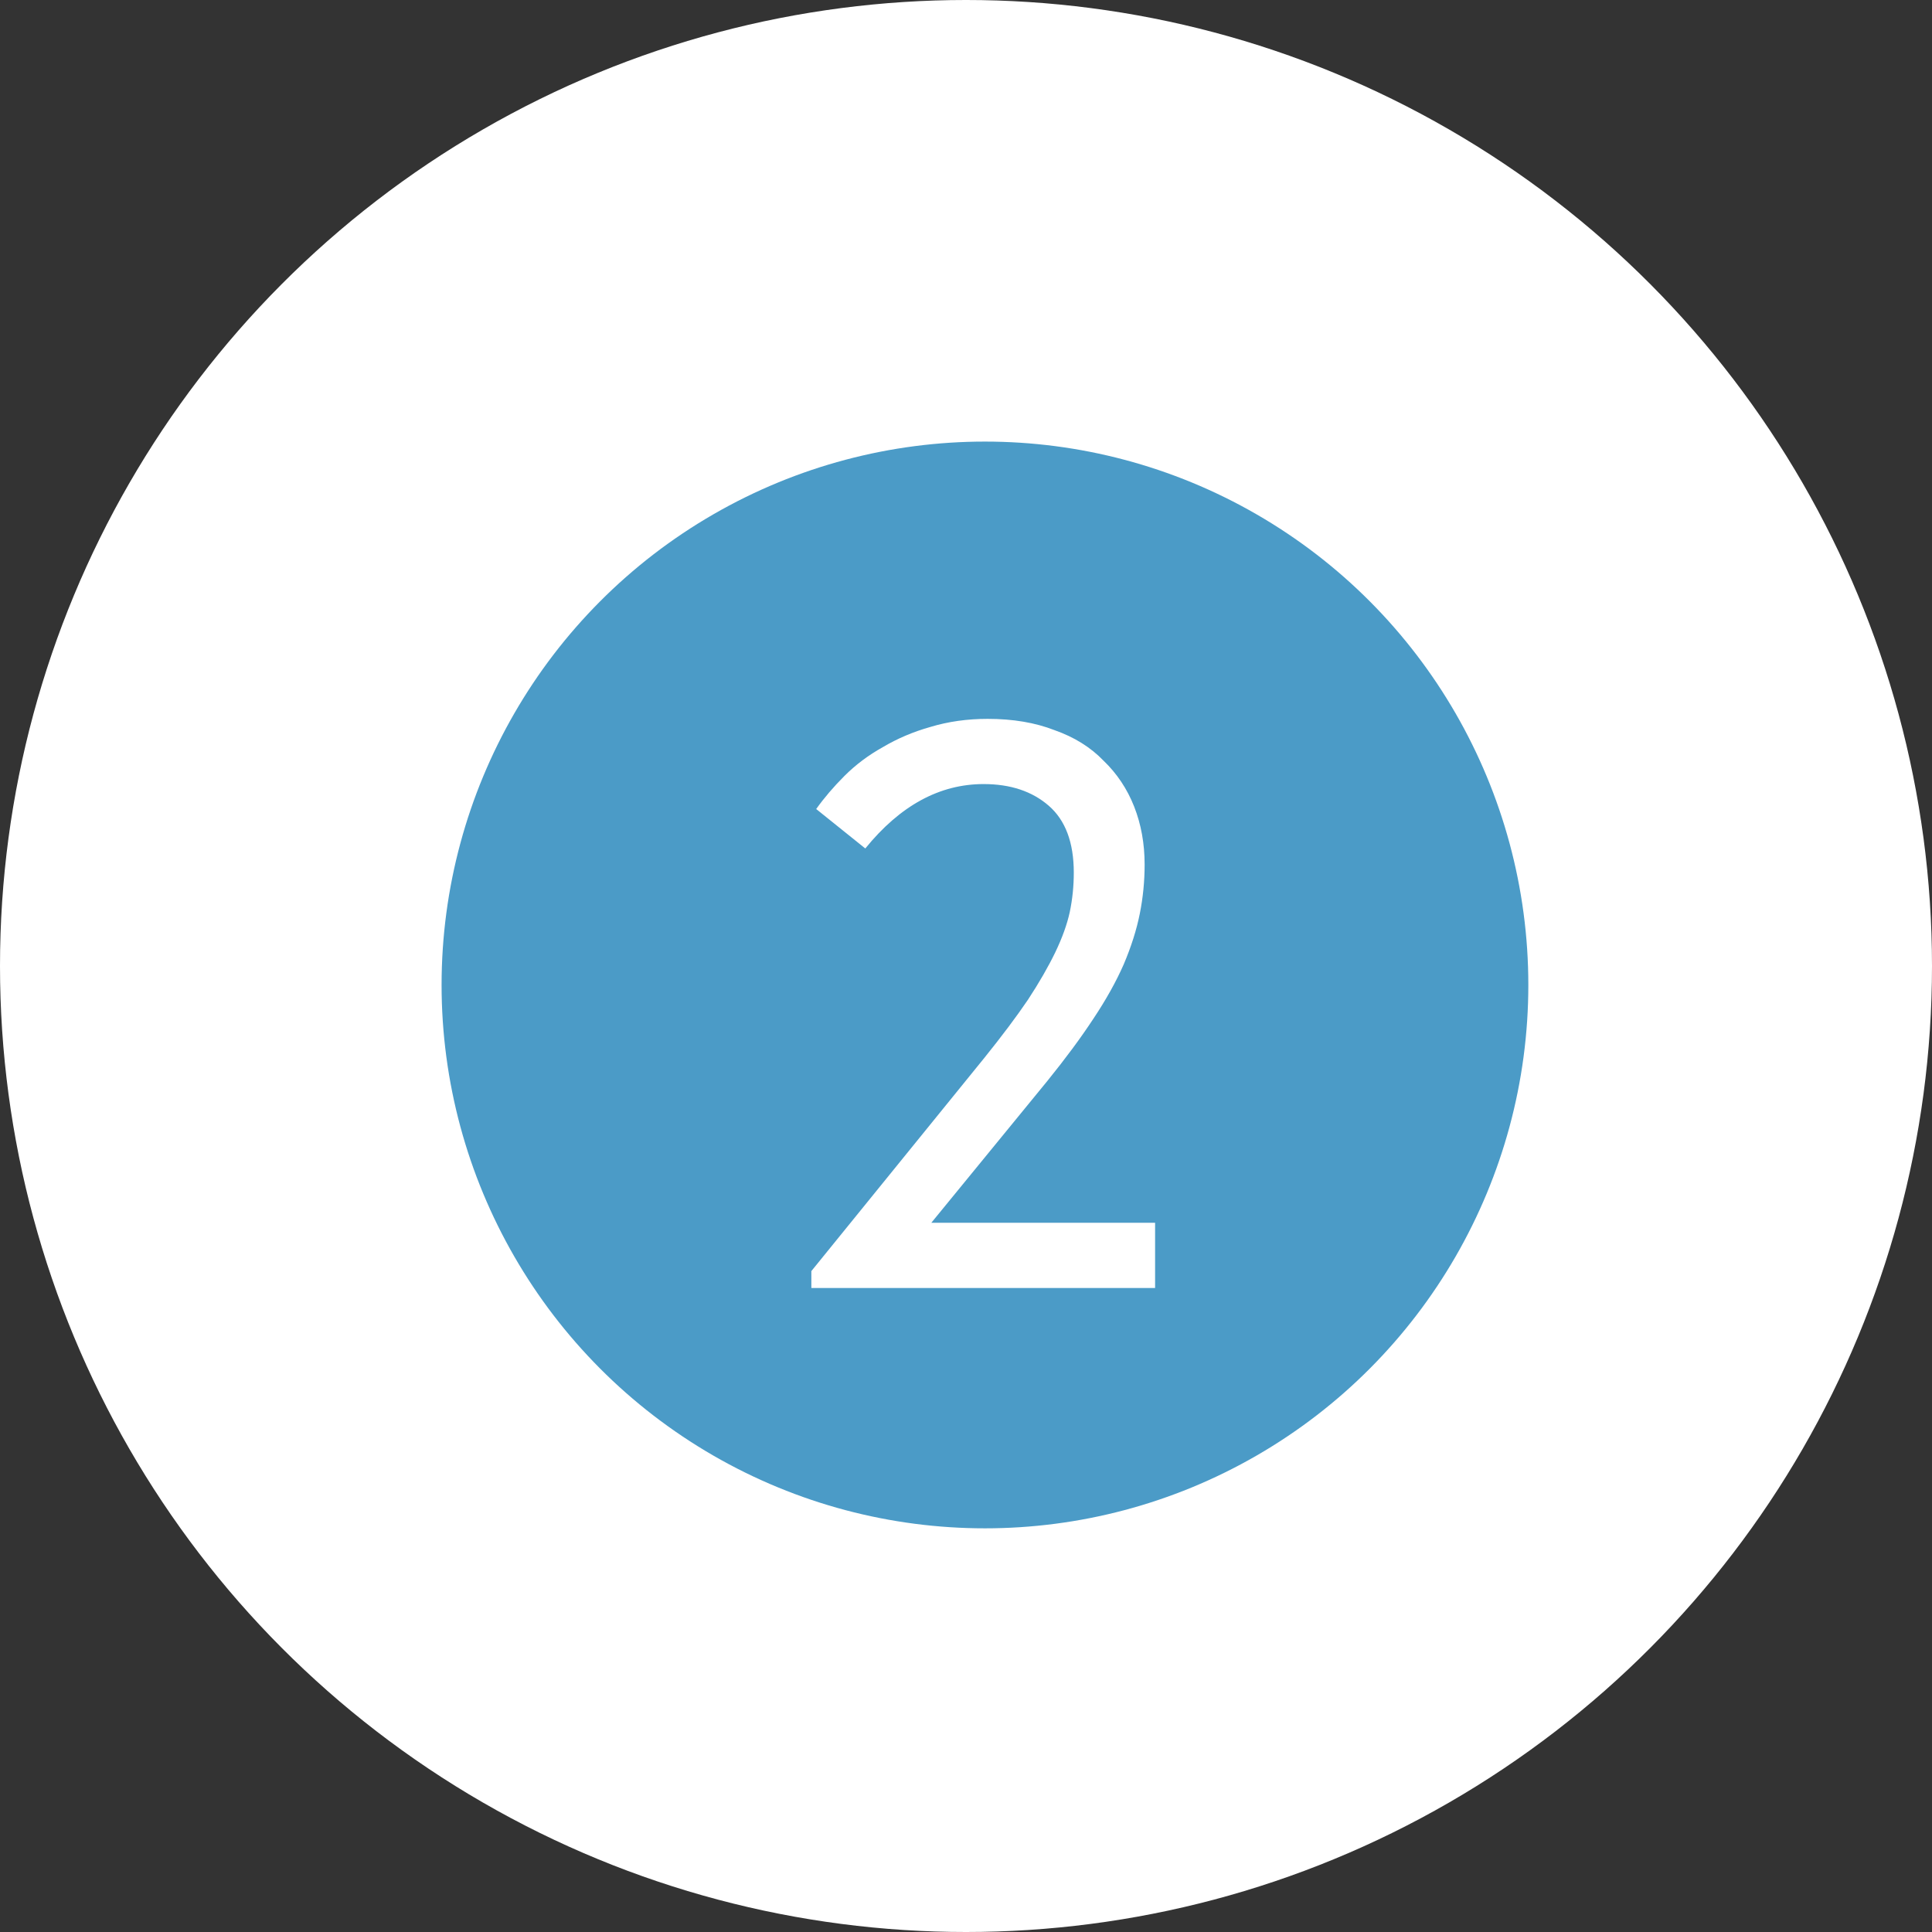
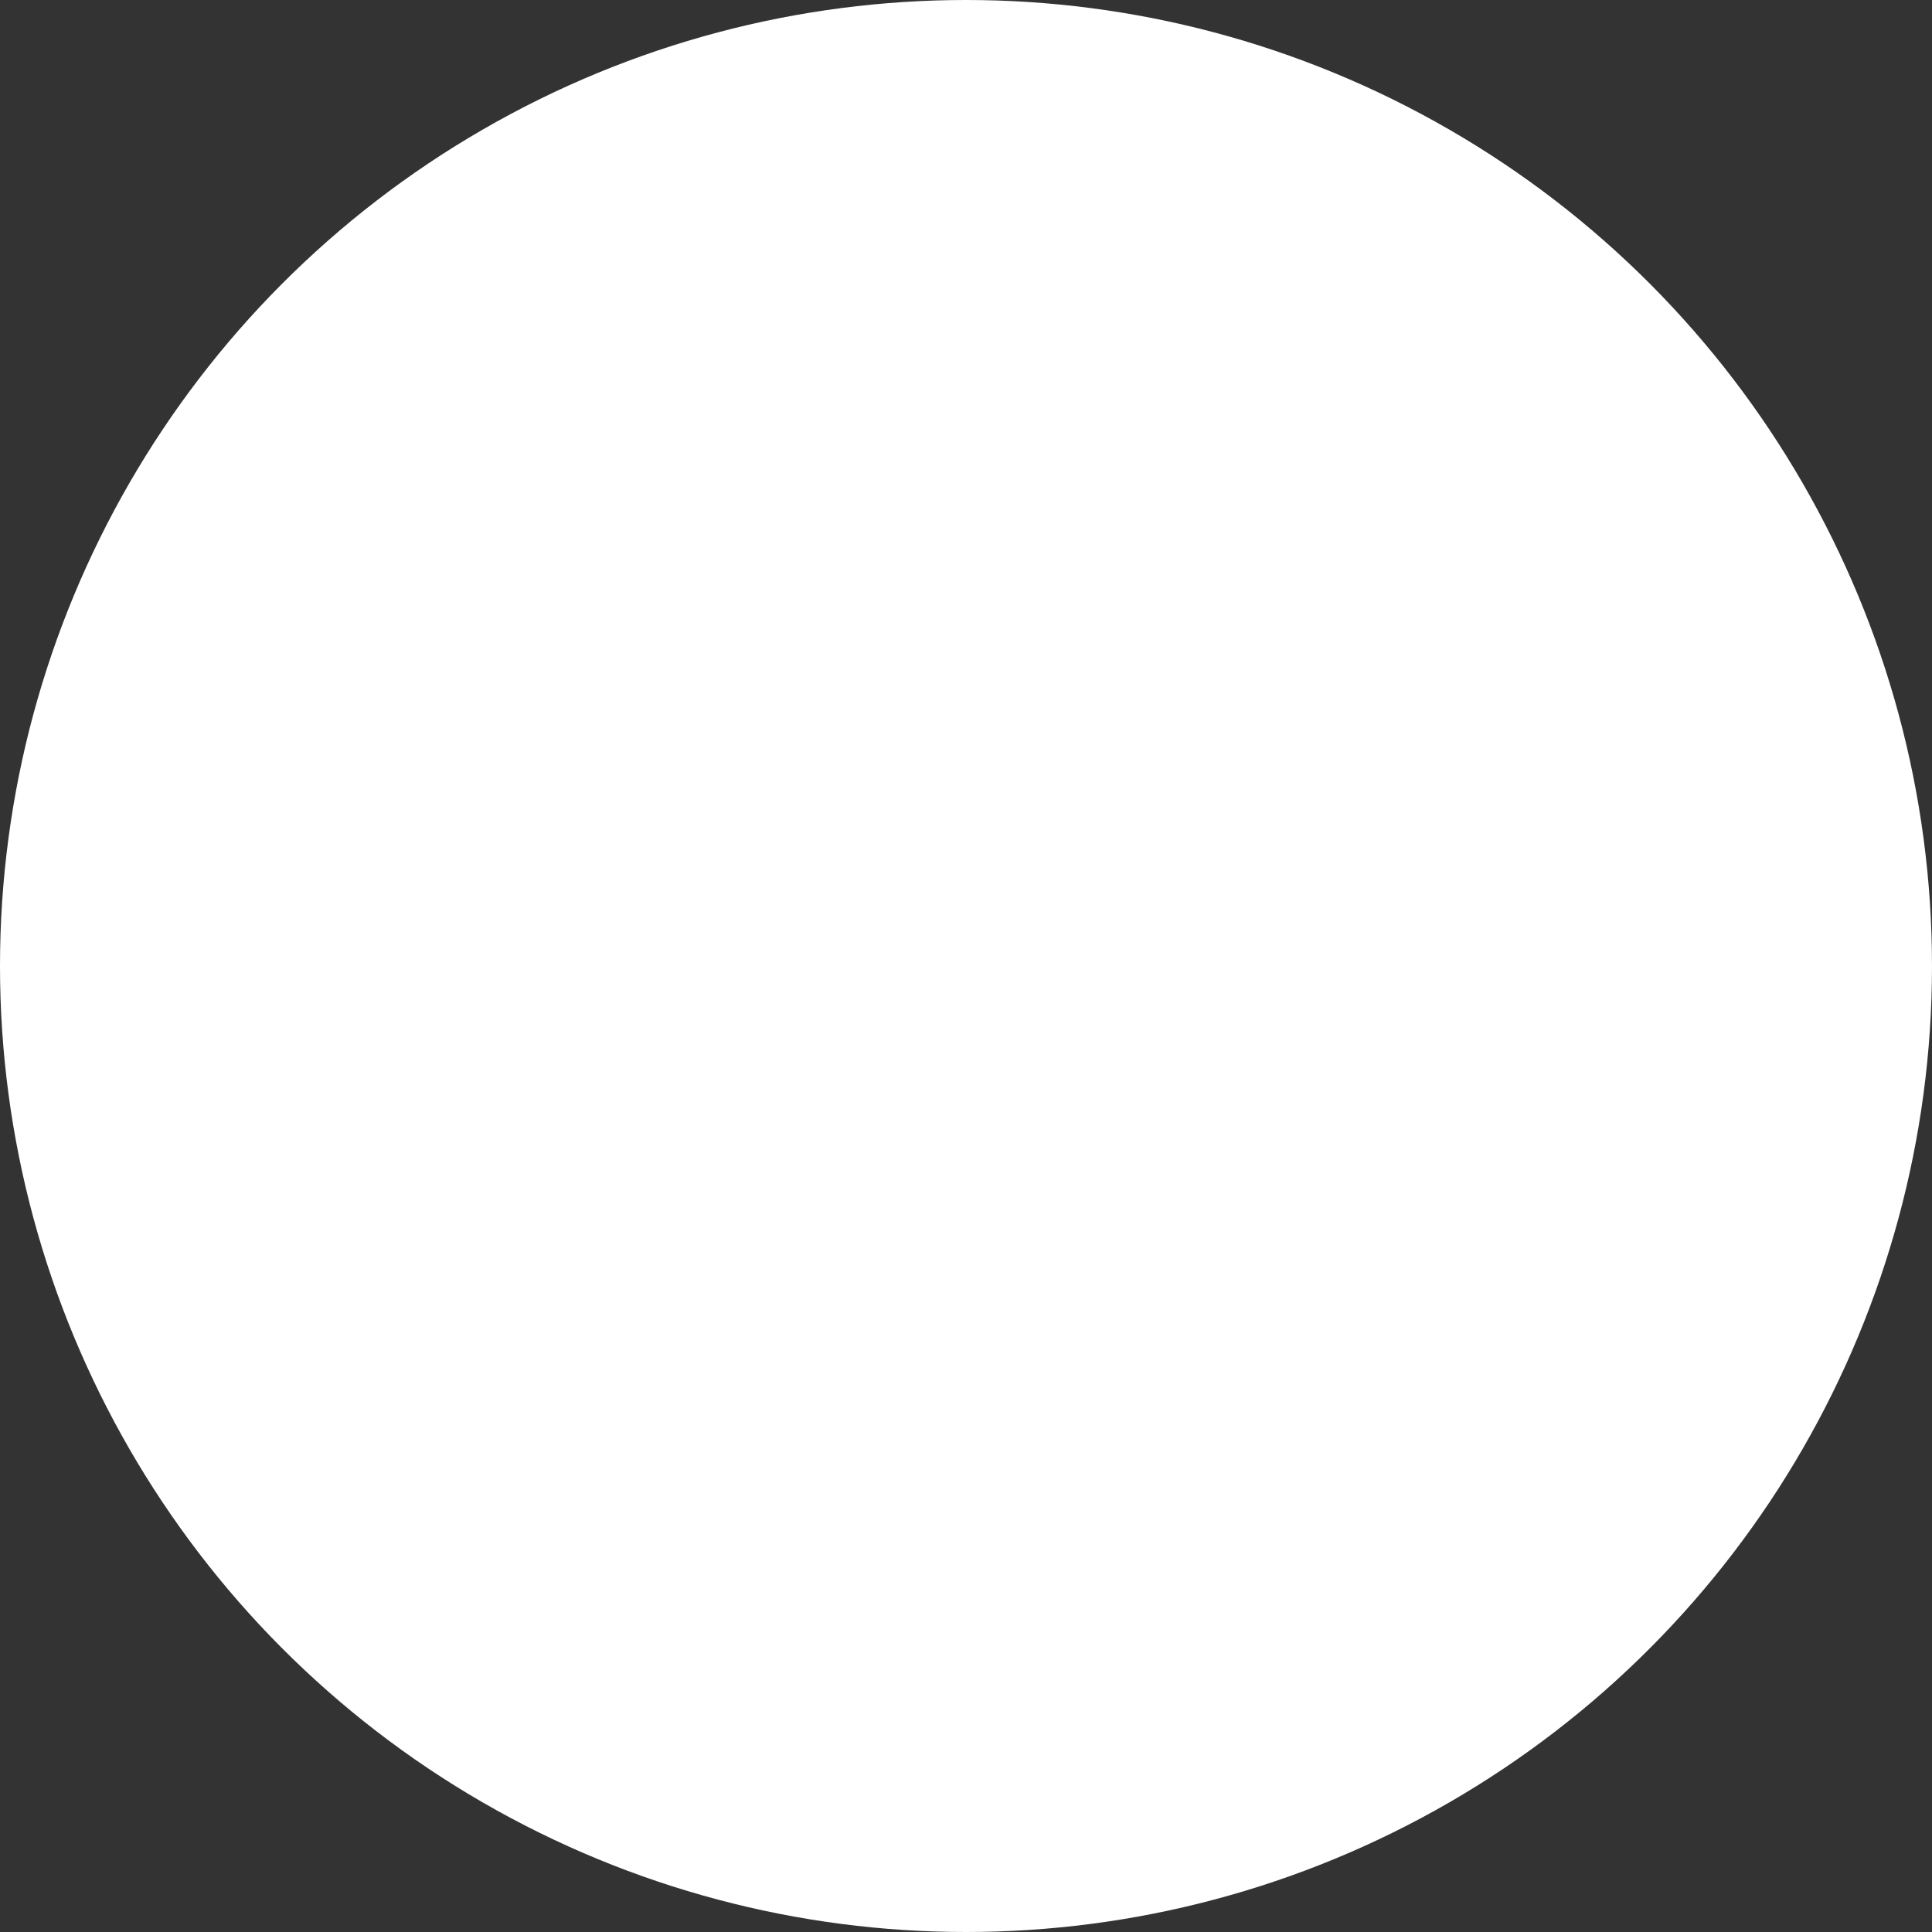
<svg xmlns="http://www.w3.org/2000/svg" width="48" height="48" viewBox="0 0 48 48" fill="none">
  <rect x="0" y="0" width="48" height="48" fill="#333333" stroke="none" />
  <circle cx="24" cy="24" r="24" fill="white" />
-   <circle cx="24.471" cy="24.471" r="13.5" fill="#4B9BC7" />
  <path d="M20.158 31.58L24.458 26.28C24.898 25.733 25.258 25.253 25.538 24.84C25.818 24.413 26.044 24.02 26.218 23.66C26.391 23.3 26.511 22.967 26.578 22.66C26.645 22.34 26.678 22.013 26.678 21.68C26.678 20.933 26.471 20.38 26.058 20.02C25.645 19.66 25.105 19.48 24.438 19.48C23.345 19.48 22.364 20.013 21.498 21.08L20.278 20.1C20.478 19.82 20.711 19.547 20.978 19.28C21.258 19 21.578 18.76 21.938 18.56C22.298 18.347 22.691 18.18 23.118 18.06C23.558 17.927 24.031 17.86 24.538 17.86C25.165 17.86 25.718 17.953 26.198 18.14C26.691 18.313 27.098 18.567 27.418 18.9C27.751 19.22 28.005 19.6 28.178 20.04C28.351 20.48 28.438 20.96 28.438 21.48C28.438 21.893 28.398 22.3 28.318 22.7C28.238 23.1 28.105 23.52 27.918 23.96C27.731 24.387 27.478 24.84 27.158 25.32C26.851 25.787 26.471 26.3 26.018 26.86L23.138 30.38H28.698V32H20.158V31.58Z" fill="white" />
</svg>